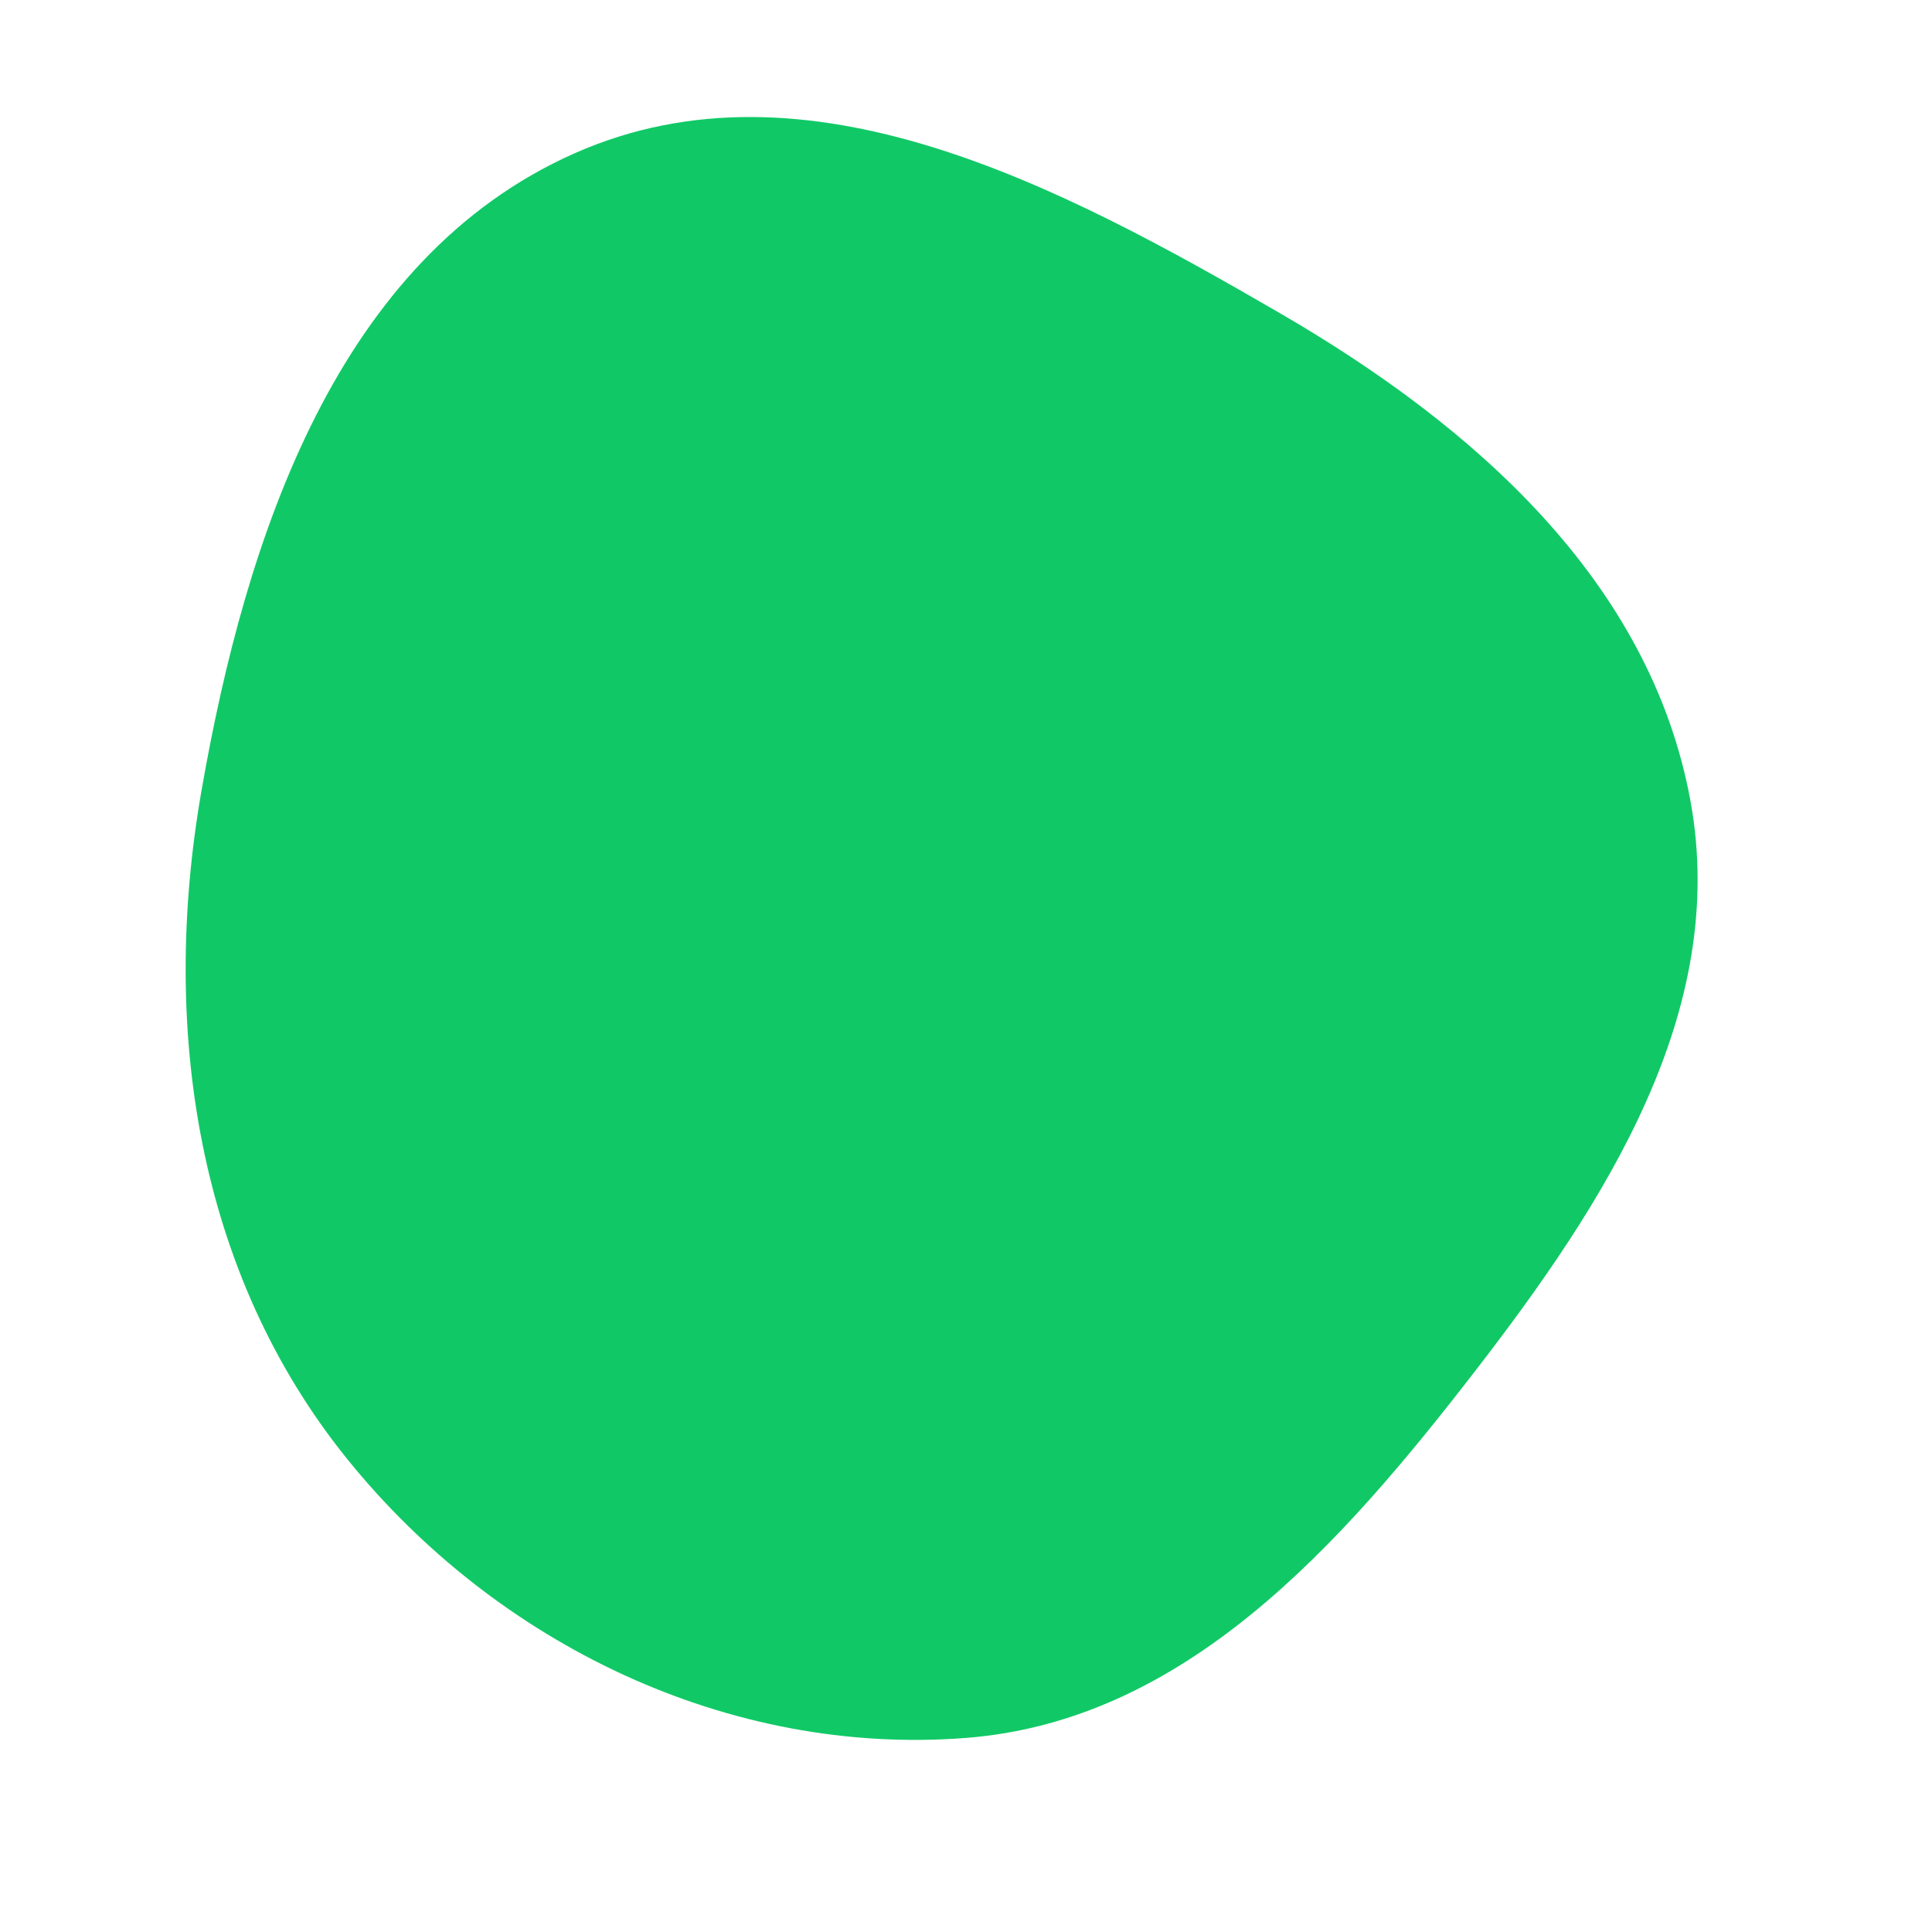
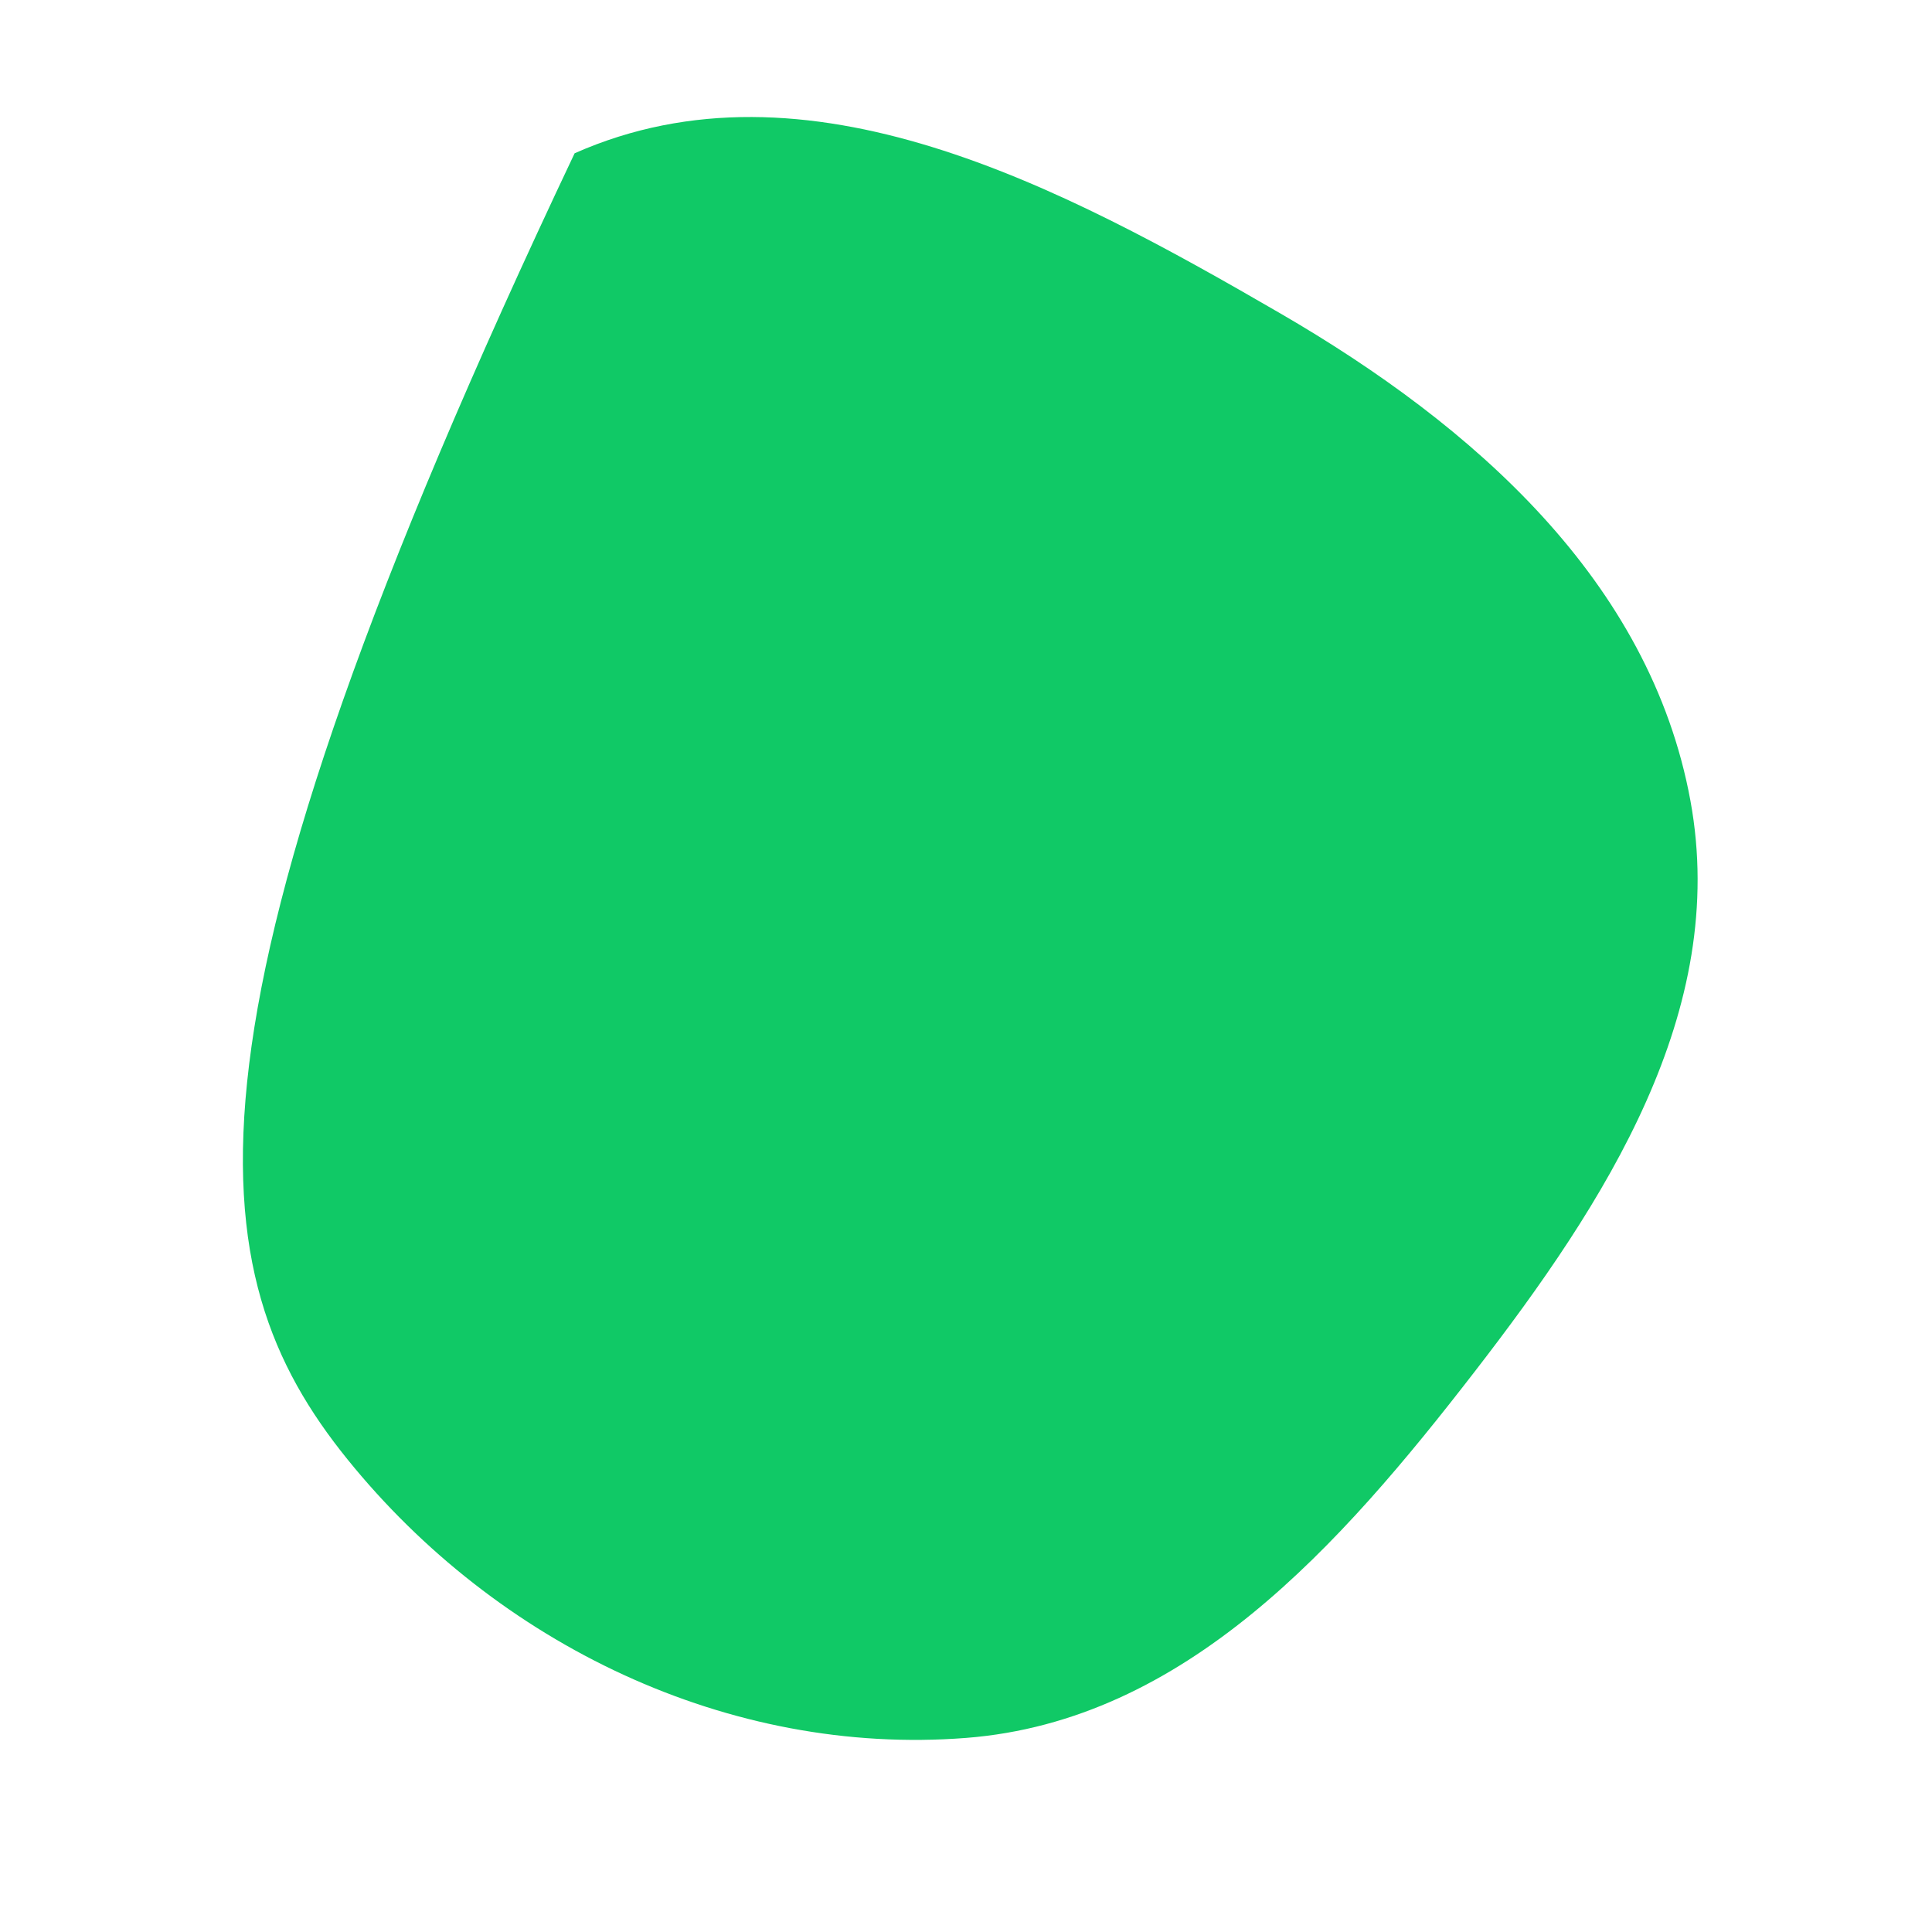
<svg xmlns="http://www.w3.org/2000/svg" width="256" height="256" viewBox="0 0 256 256">
-   <path stroke="#none" stroke-width="0" fill="#10c966" d="M128,230.284C157.04,228.025,177.588,204.796,195.401,181.75C212.746,159.308,229.113,133.989,223.989,106.091C218.642,76.981,195.245,56.377,169.645,41.524C140.56,24.65,106.882,6.689,76.14,20.311C44.729,34.23,32.568,71.026,26.68,104.874C21.235,136.171,26.072,168.654,46.036,193.364C65.848,217.887,96.569,232.727,128,230.284" />
+   <path stroke="#none" stroke-width="0" fill="#10c966" d="M128,230.284C157.04,228.025,177.588,204.796,195.401,181.75C212.746,159.308,229.113,133.989,223.989,106.091C218.642,76.981,195.245,56.377,169.645,41.524C140.56,24.65,106.882,6.689,76.14,20.311C21.235,136.171,26.072,168.654,46.036,193.364C65.848,217.887,96.569,232.727,128,230.284" />
</svg>